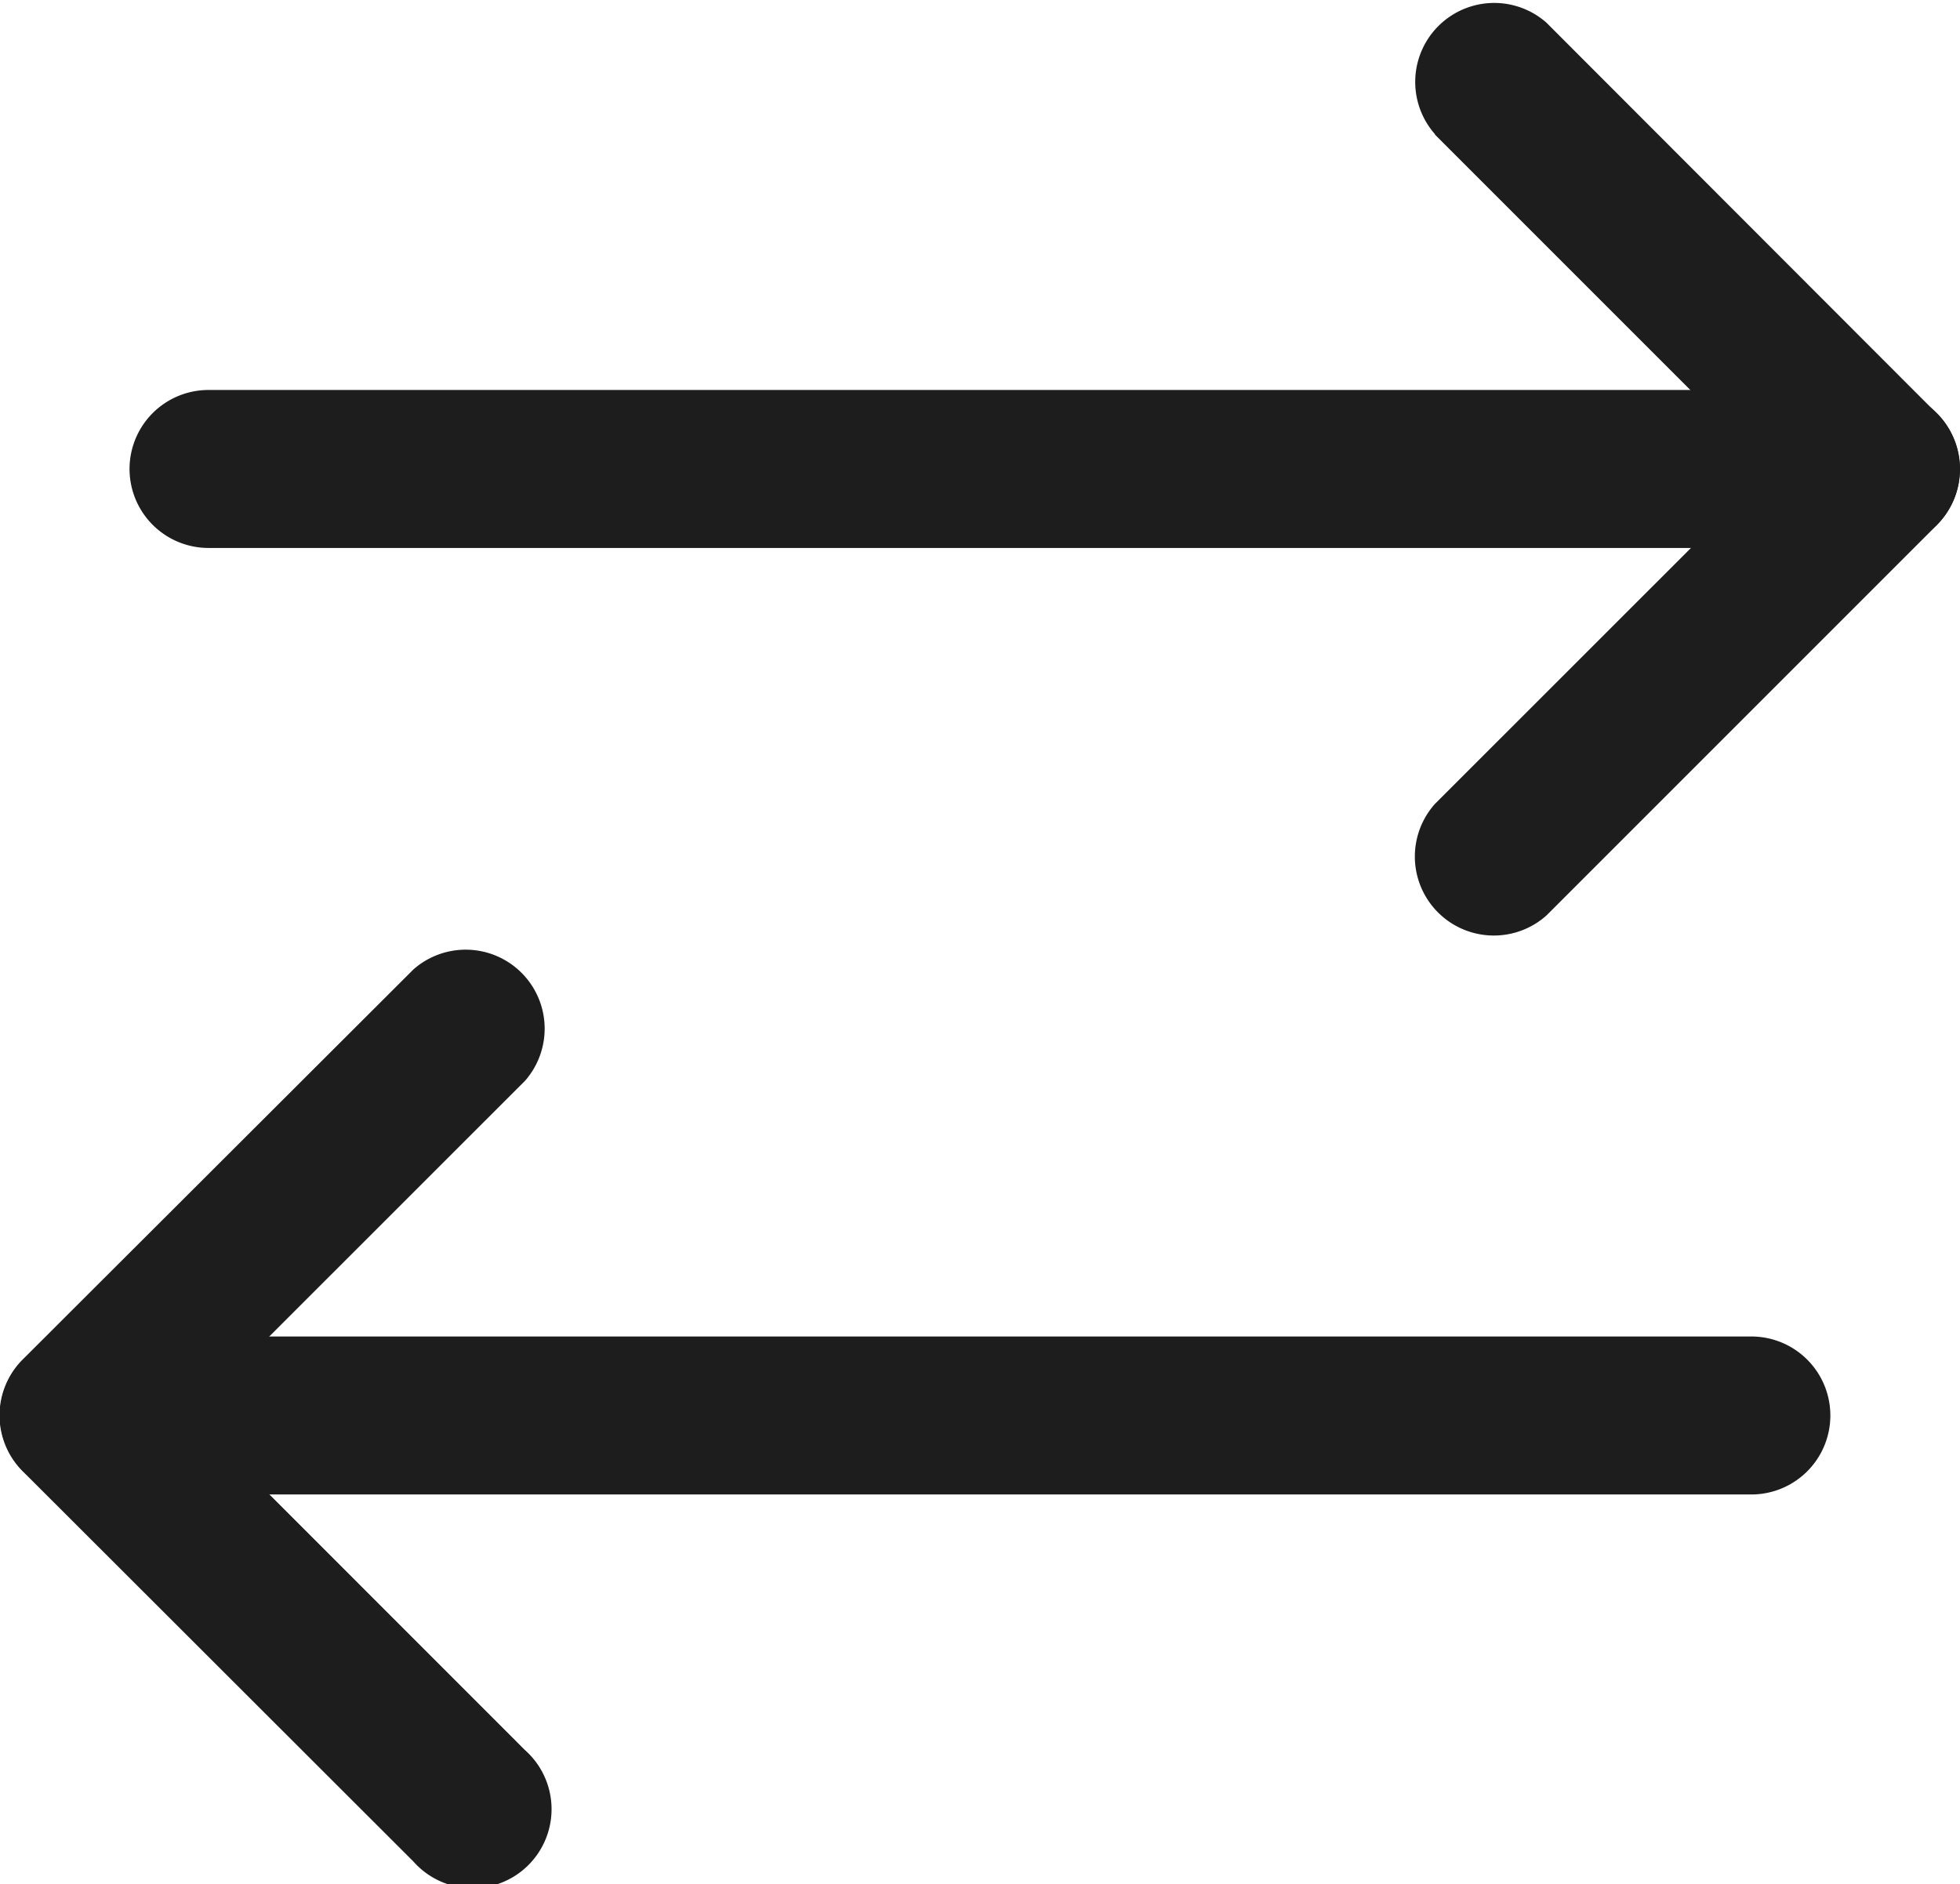
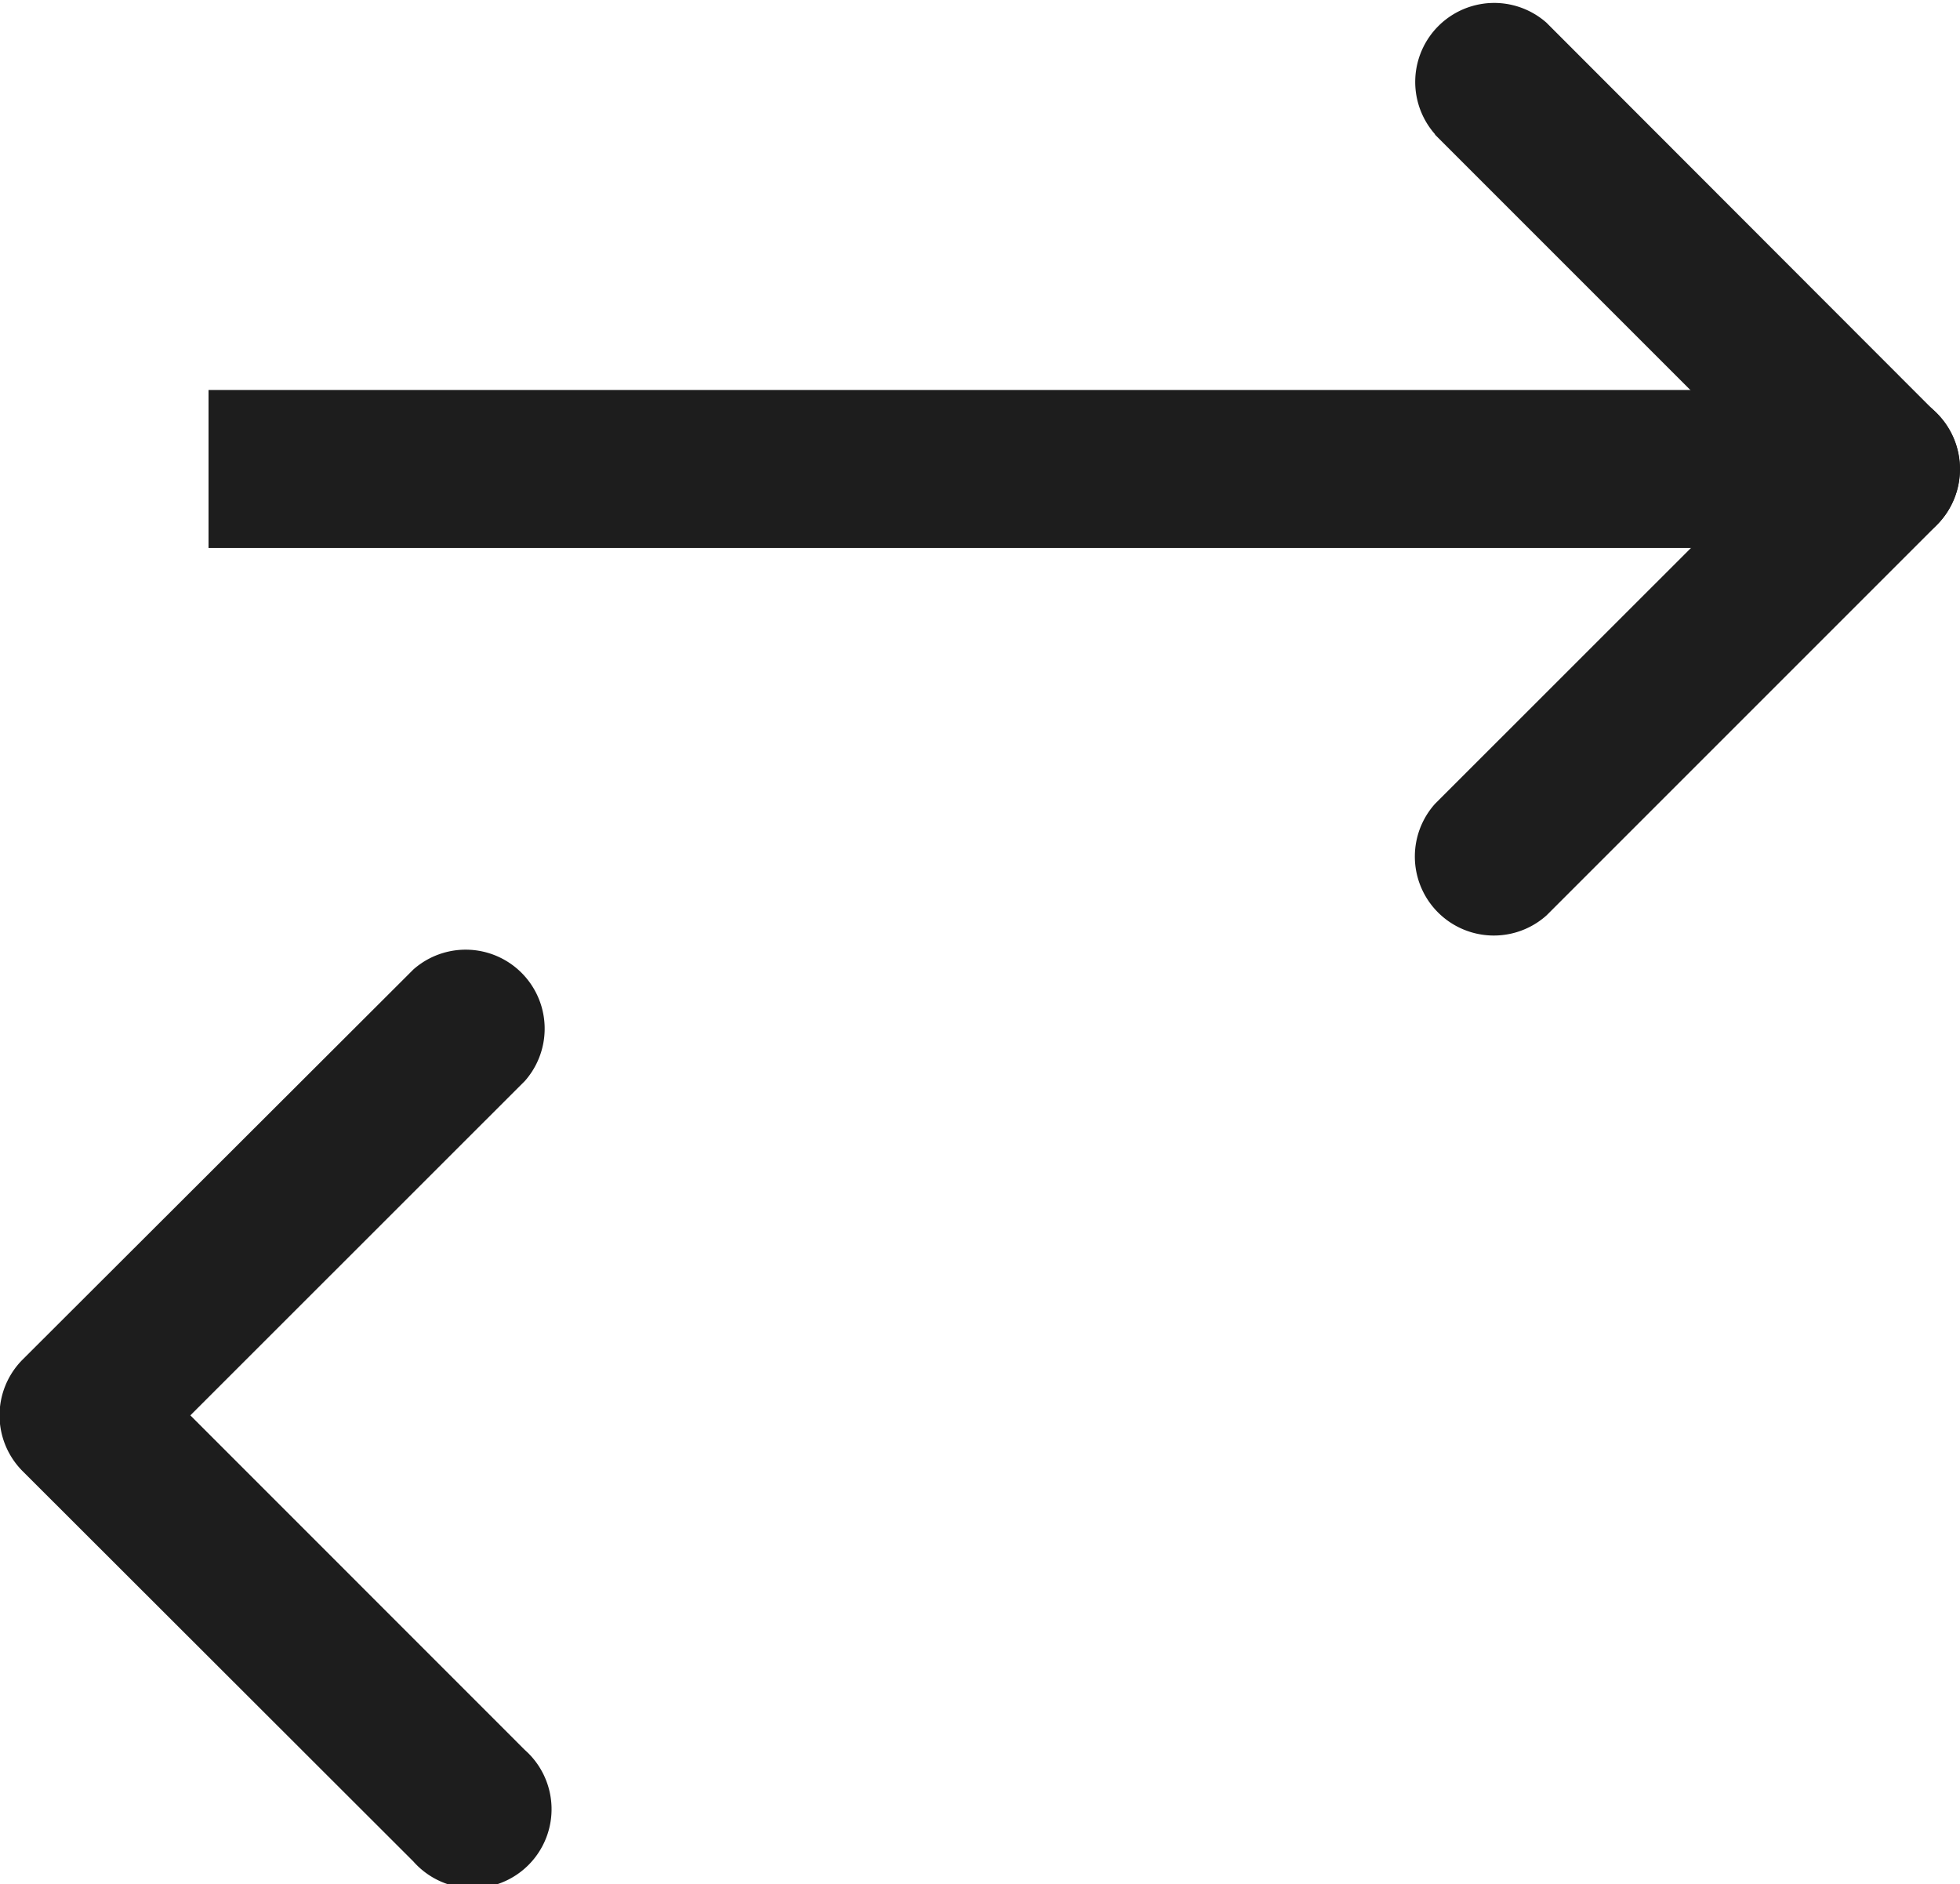
<svg xmlns="http://www.w3.org/2000/svg" width="1737px" height="1669.9px" viewBox="0 0 17.37 16.699">
  <defs>
    <clipPath id="clip-path">
      <rect id="Rectangle_46" data-name="Rectangle 46" width="17.37" height="16.699" fill="#1d1d1d" />
    </clipPath>
  </defs>
  <g id="Group_29" data-name="Group 29" transform="translate(0 0)">
    <g id="Group_28" data-name="Group 28" transform="translate(0 0.001)" clip-path="url(#clip-path)">
-       <path id="Path_81" data-name="Path 81" d="M2.344,6.347H17.166a.7.7,0,1,0,0-1.4H2.344a.7.7,0,1,0,0,1.4" transform="translate(-0.496 -1.492)" fill="#1d1d1d" />
+       <path id="Path_81" data-name="Path 81" d="M2.344,6.347H17.166a.7.7,0,1,0,0-1.4H2.344" transform="translate(-0.496 -1.492)" fill="#1d1d1d" />
      <path id="Path_82" data-name="Path 82" d="M18.113,1.193l2.965,2.965L18.113,7.122a.7.7,0,0,0,.988.989l3.459-3.459a.7.7,0,0,0,0-.988L19.1.2a.7.7,0,0,0-.988.988Z" transform="translate(-5.395 0)" fill="#1d1d1d" />
-       <path id="Path_83" data-name="Path 83" d="M15.521,16.95H.7a.7.7,0,0,0,0,1.4H15.521a.7.7,0,1,0,0-1.4" transform="translate(0 -5.107)" fill="#1d1d1d" />
      <path id="Path_84" data-name="Path 84" d="M4.651,19.122,1.687,16.157l2.965-2.964a.7.7,0,0,0-.988-.988L.2,15.663a.7.7,0,0,0,0,.988L3.663,20.11a.7.7,0,1,0,.988-.988Z" transform="translate(0 -3.615)" fill="#1d1d1d" />
    </g>
  </g>
</svg>